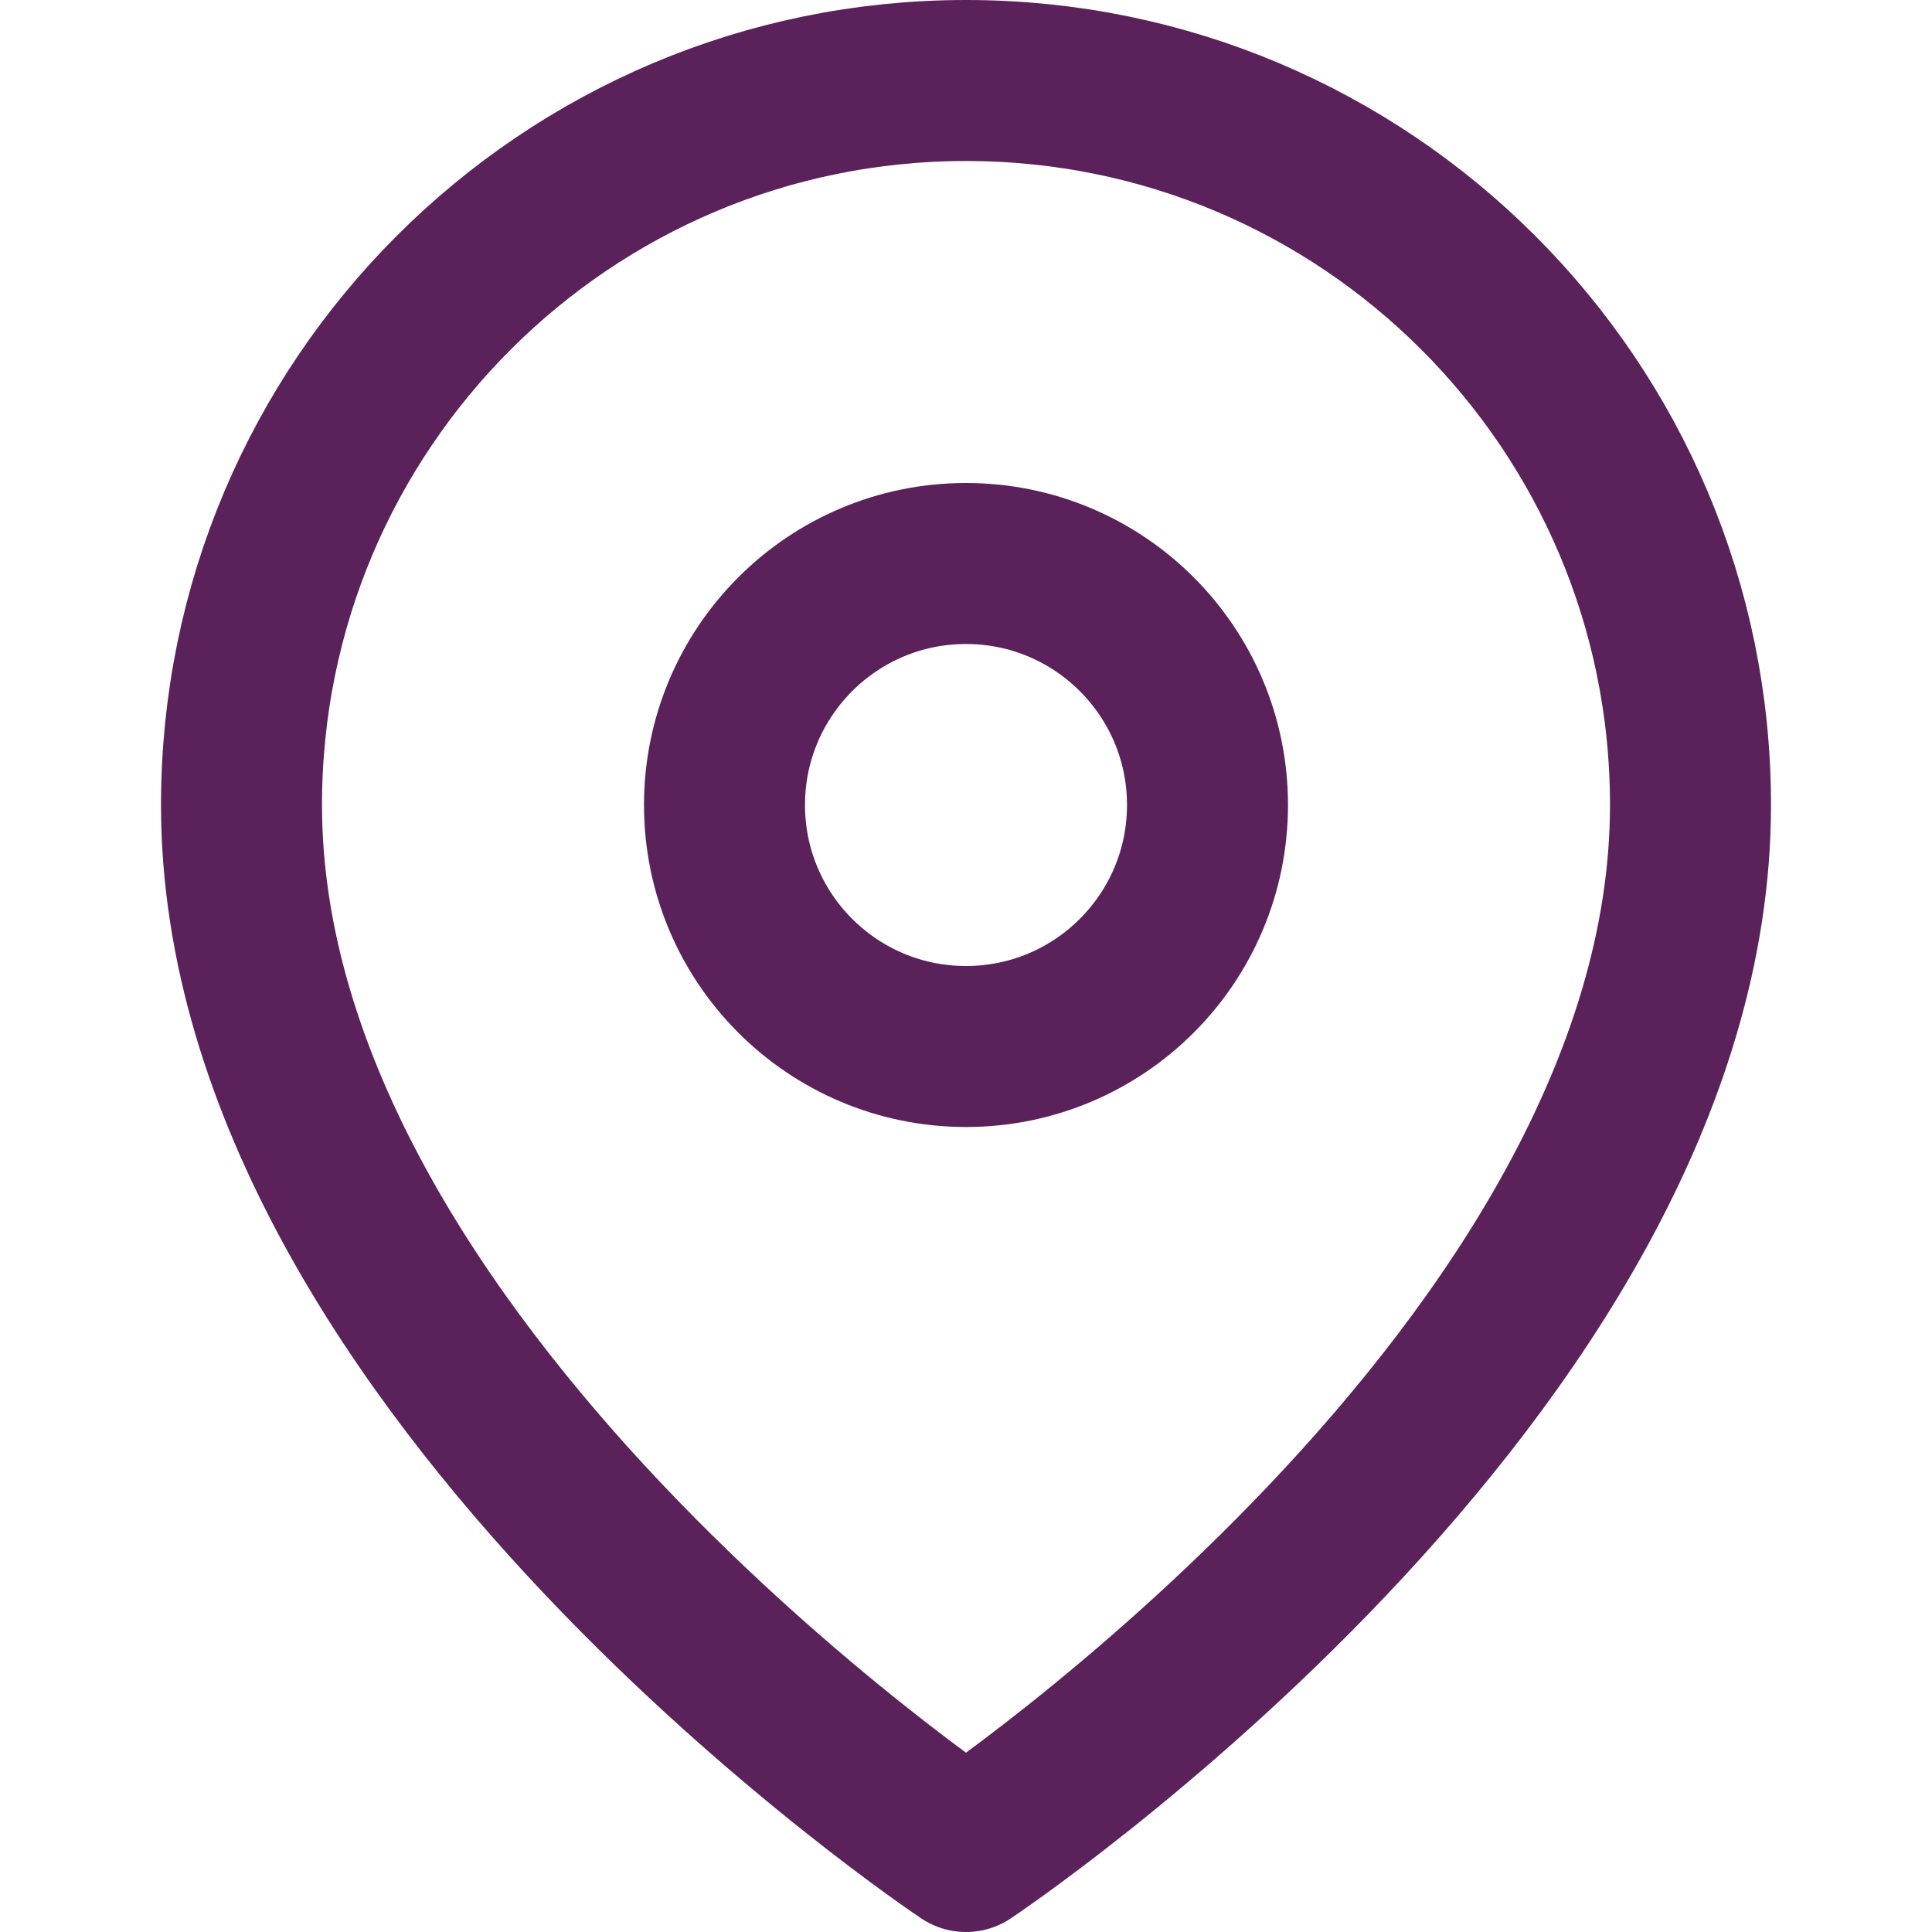
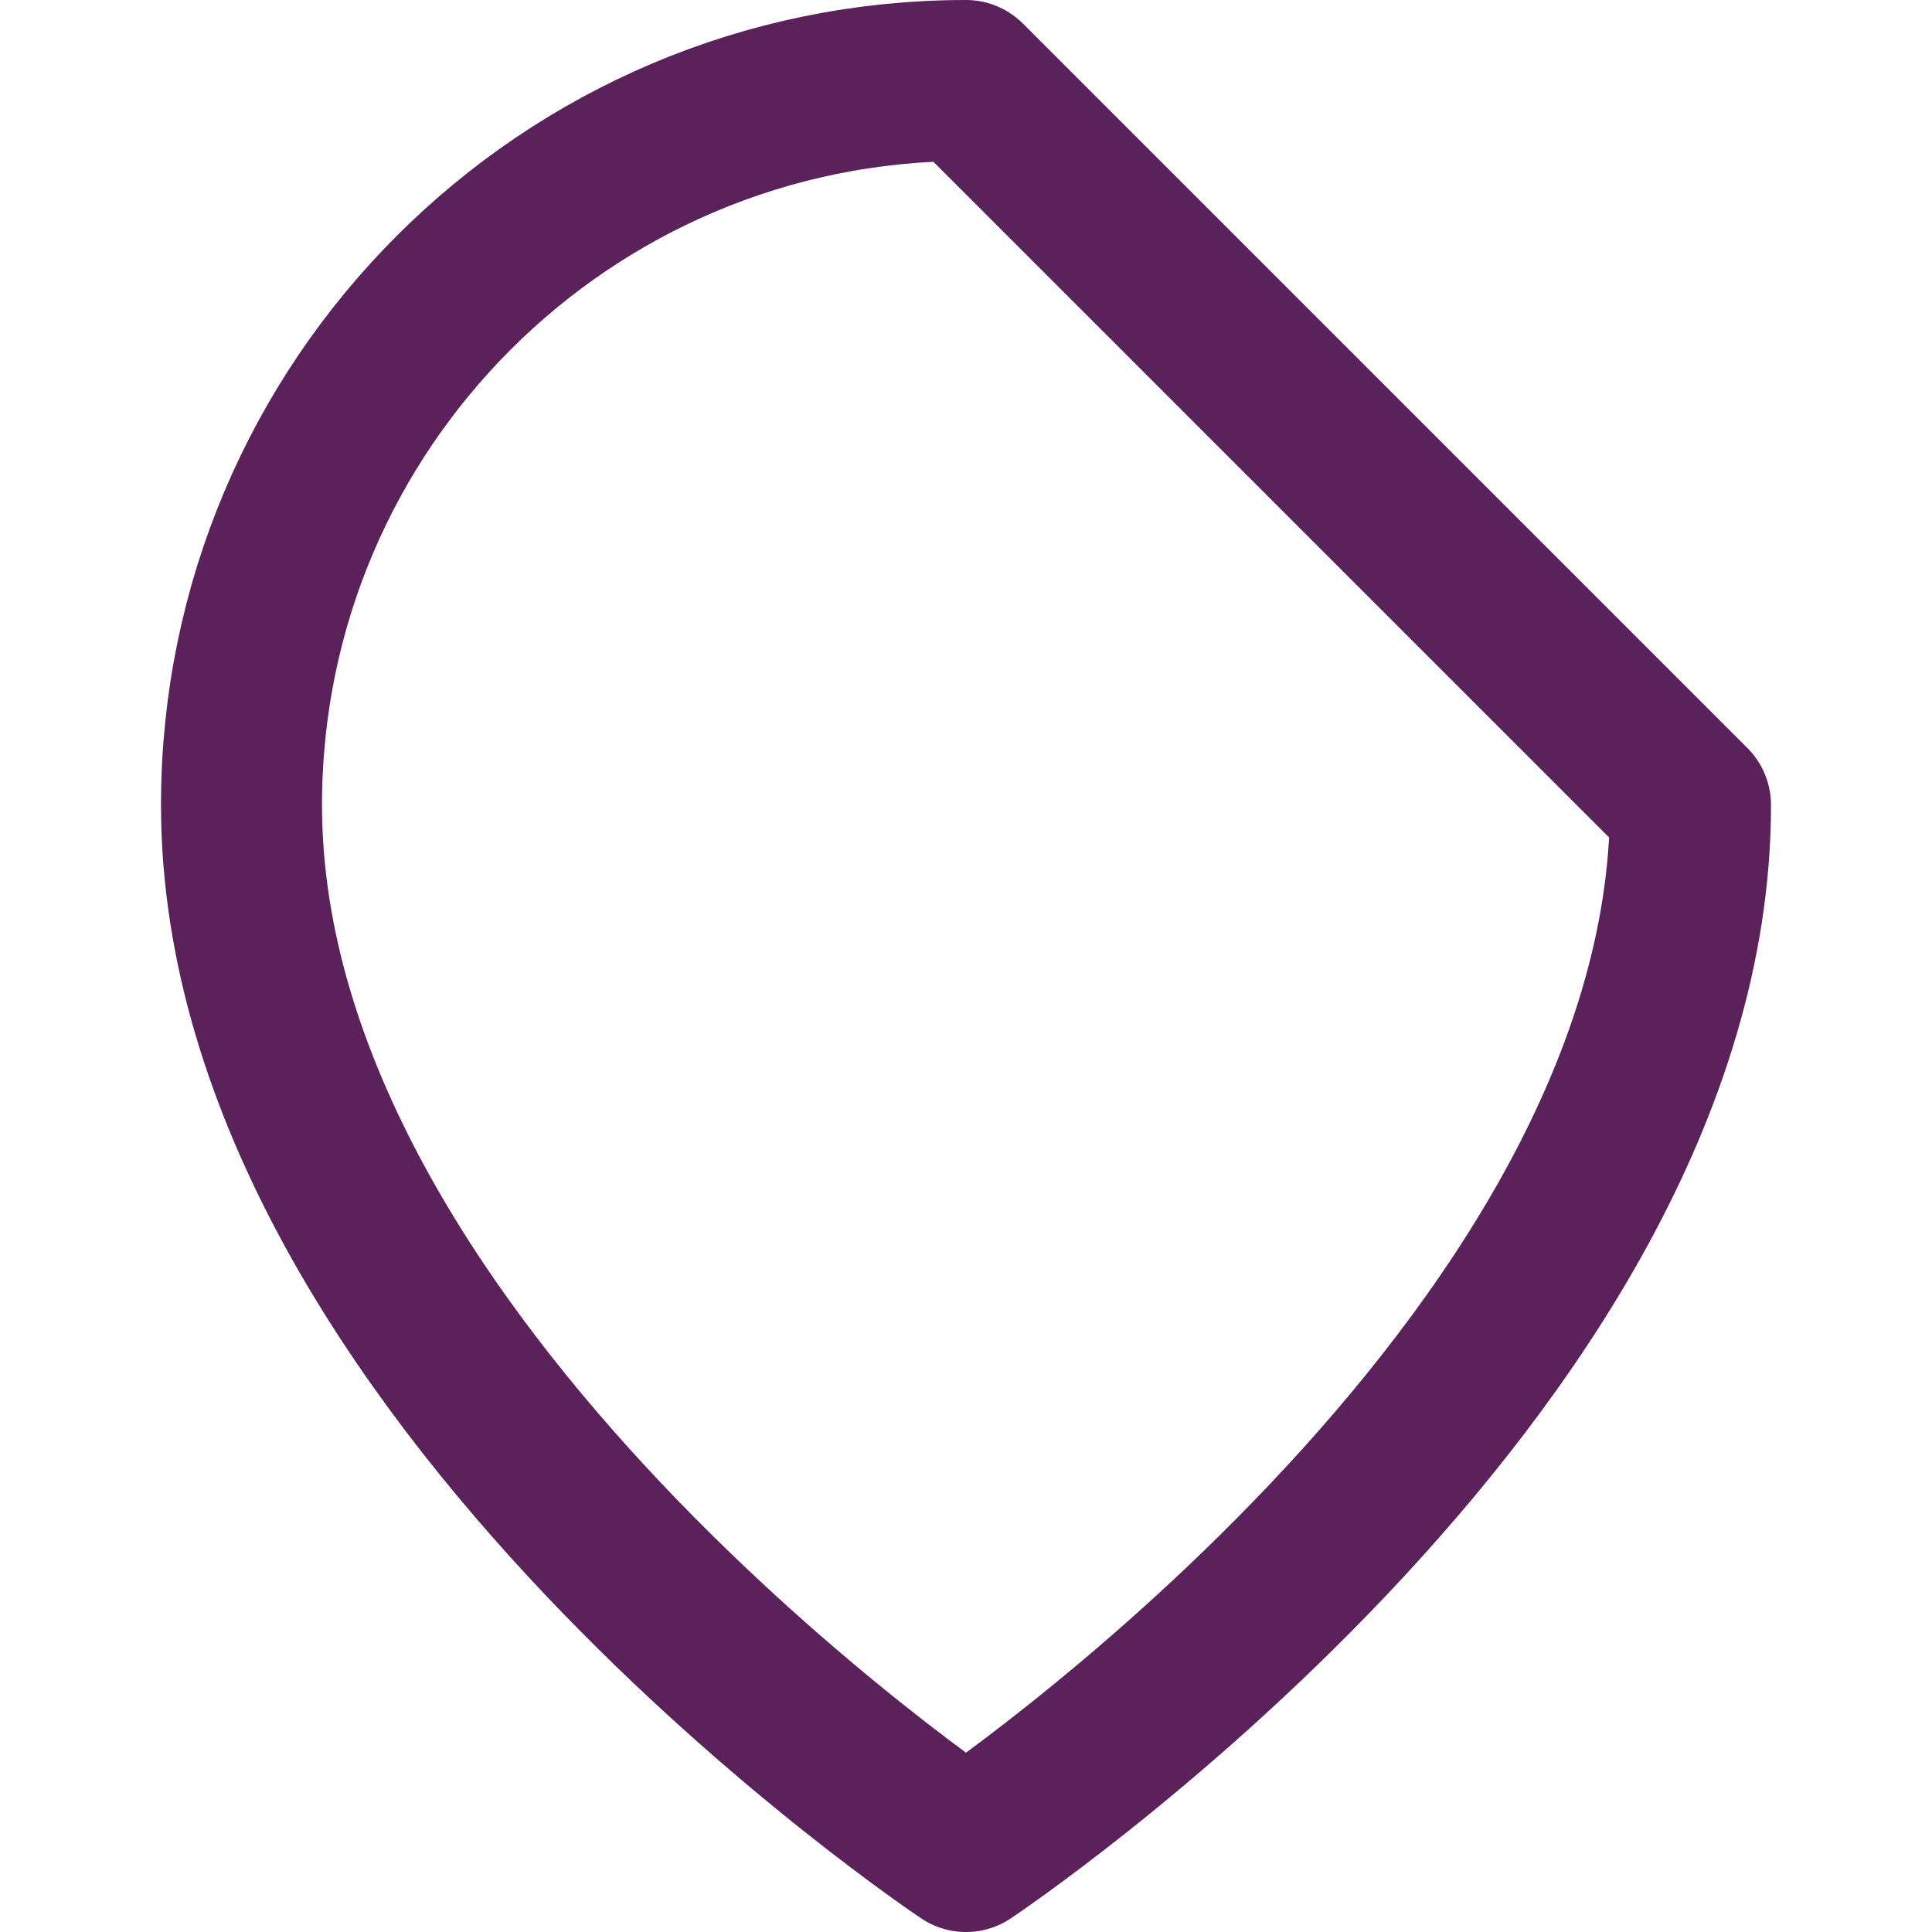
<svg xmlns="http://www.w3.org/2000/svg" id="Layer_1" viewBox="0 0 24 24">
  <defs>
    <style>.cls-1{fill:none;stroke:#5a215a;stroke-linecap:round;stroke-linejoin:round;stroke-width:2px;}</style>
  </defs>
-   <path class="cls-1" d="m21,10c0,7-9,13-9,13,0,0-9-6-9-13C3,5.03,7.03,1,12,1s9,4.03,9,9Z" />
-   <circle class="cls-1" cx="12" cy="10" r="3" />
+   <path class="cls-1" d="m21,10c0,7-9,13-9,13,0,0-9-6-9-13C3,5.03,7.03,1,12,1Z" />
</svg>